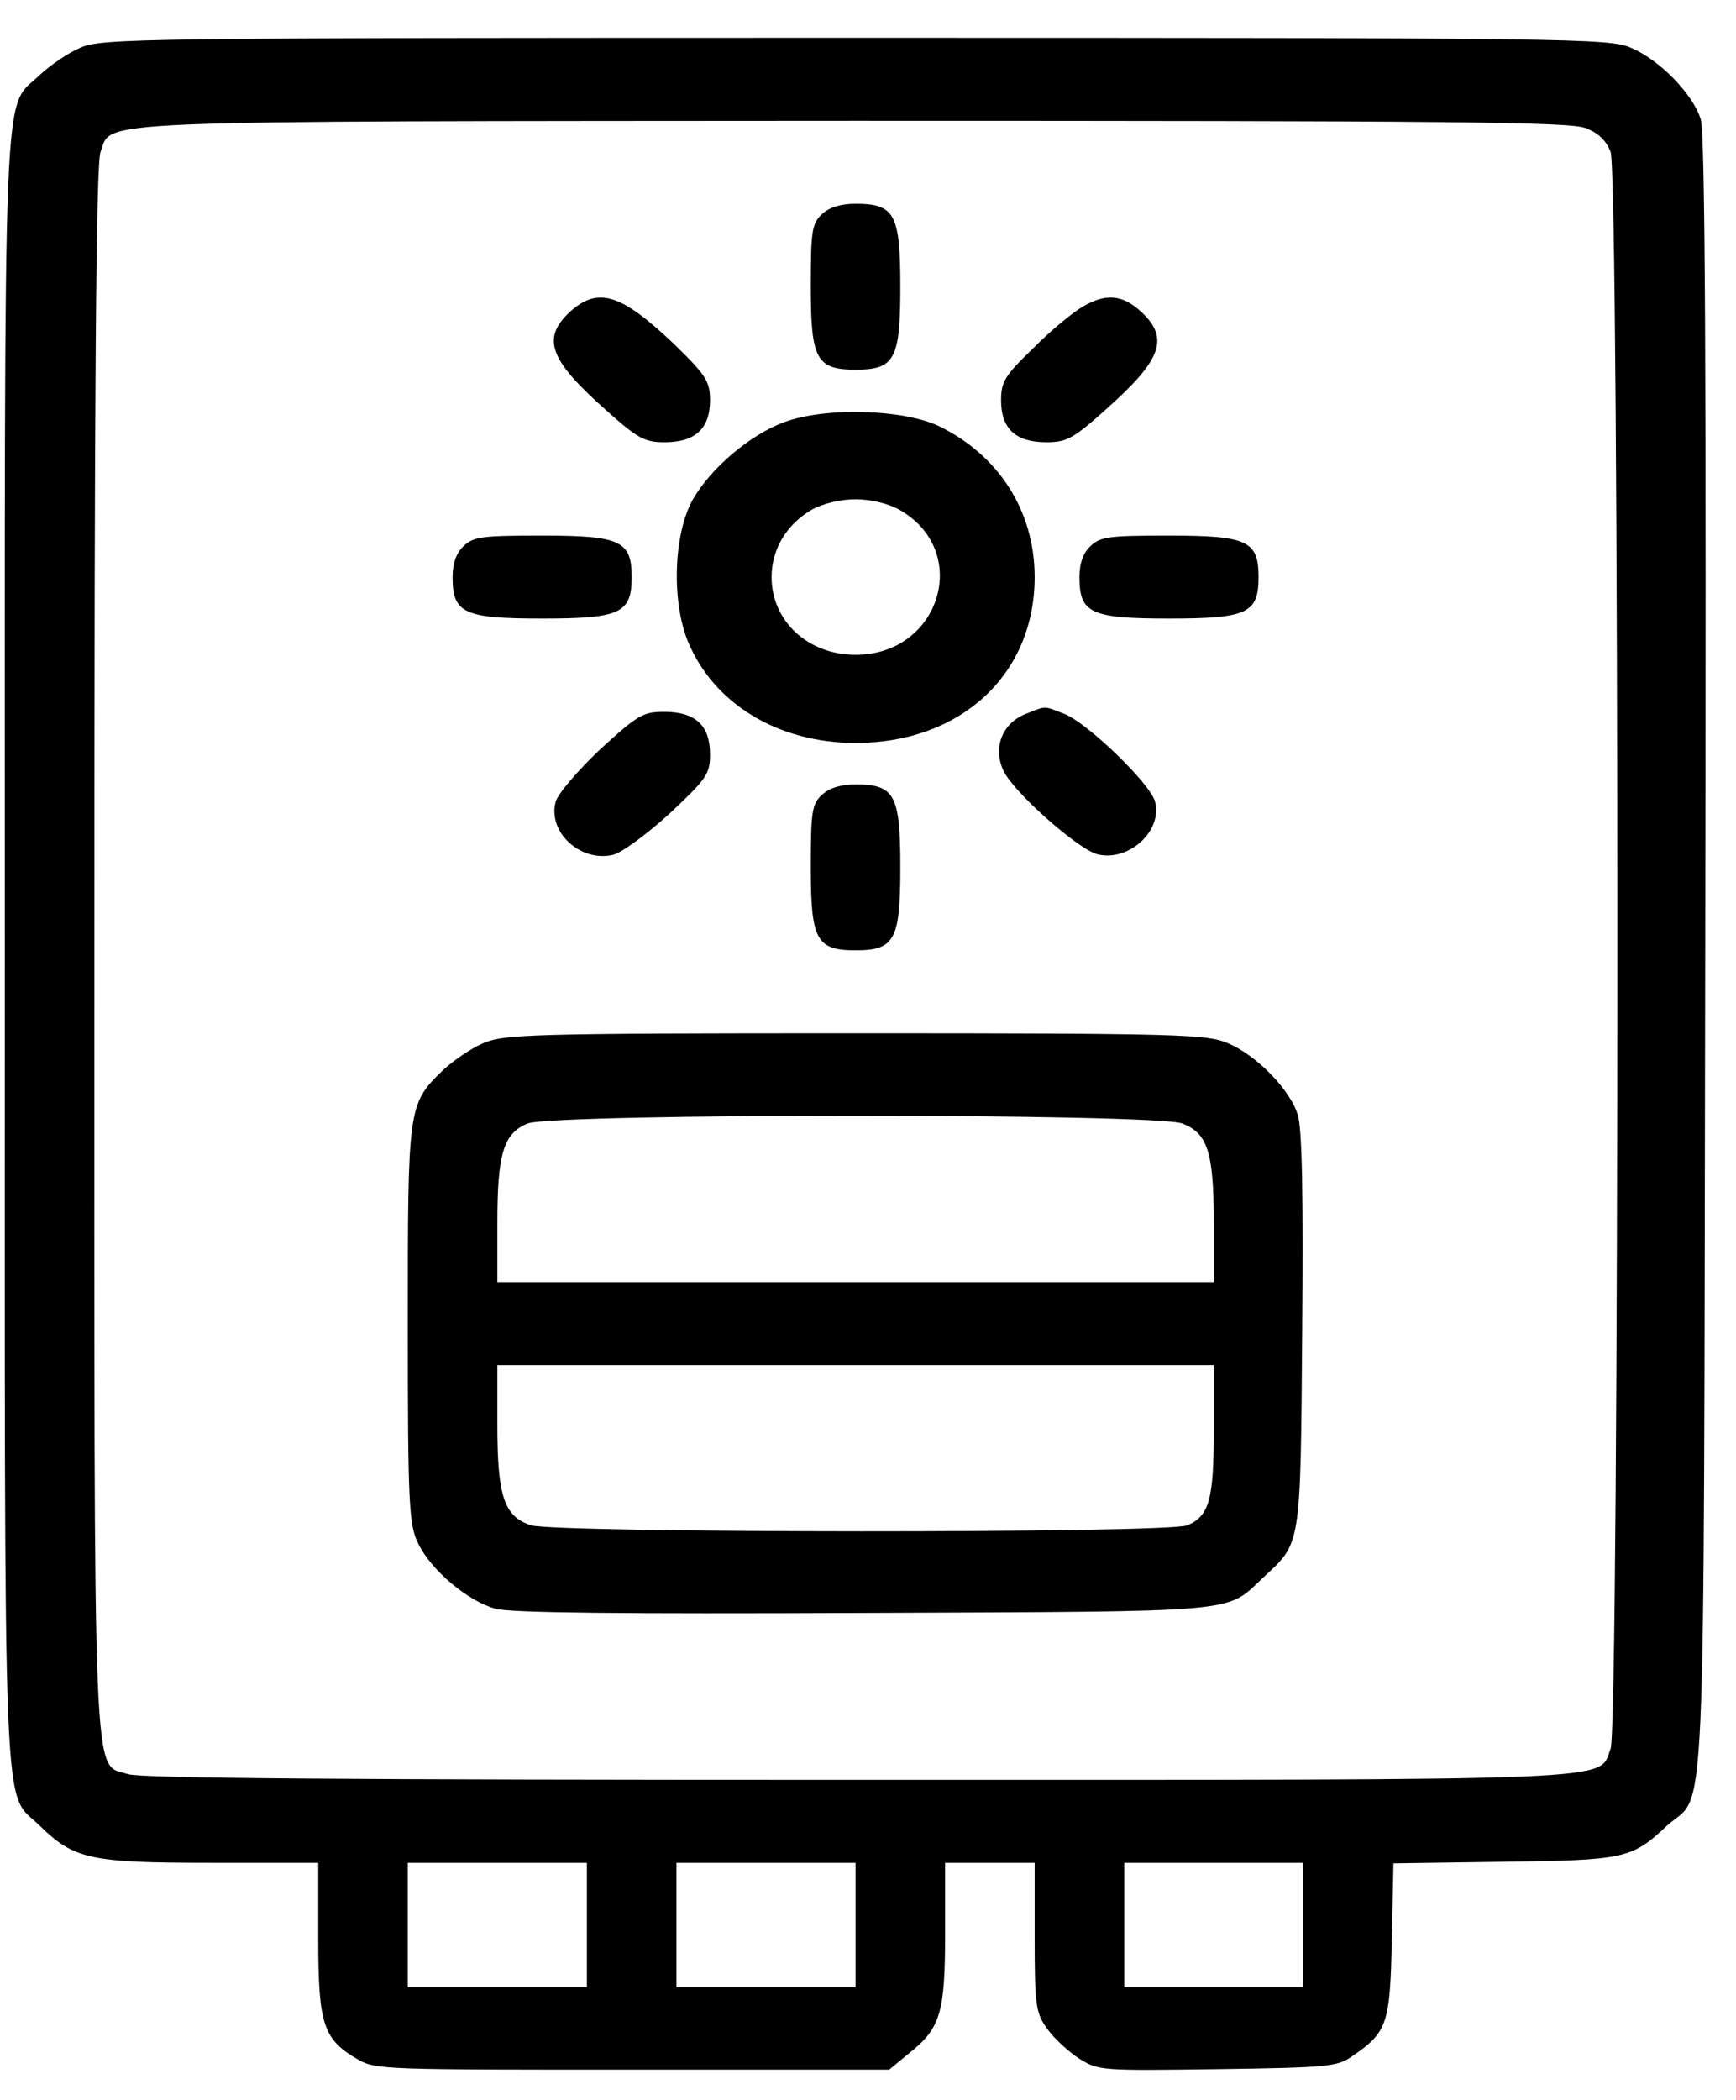
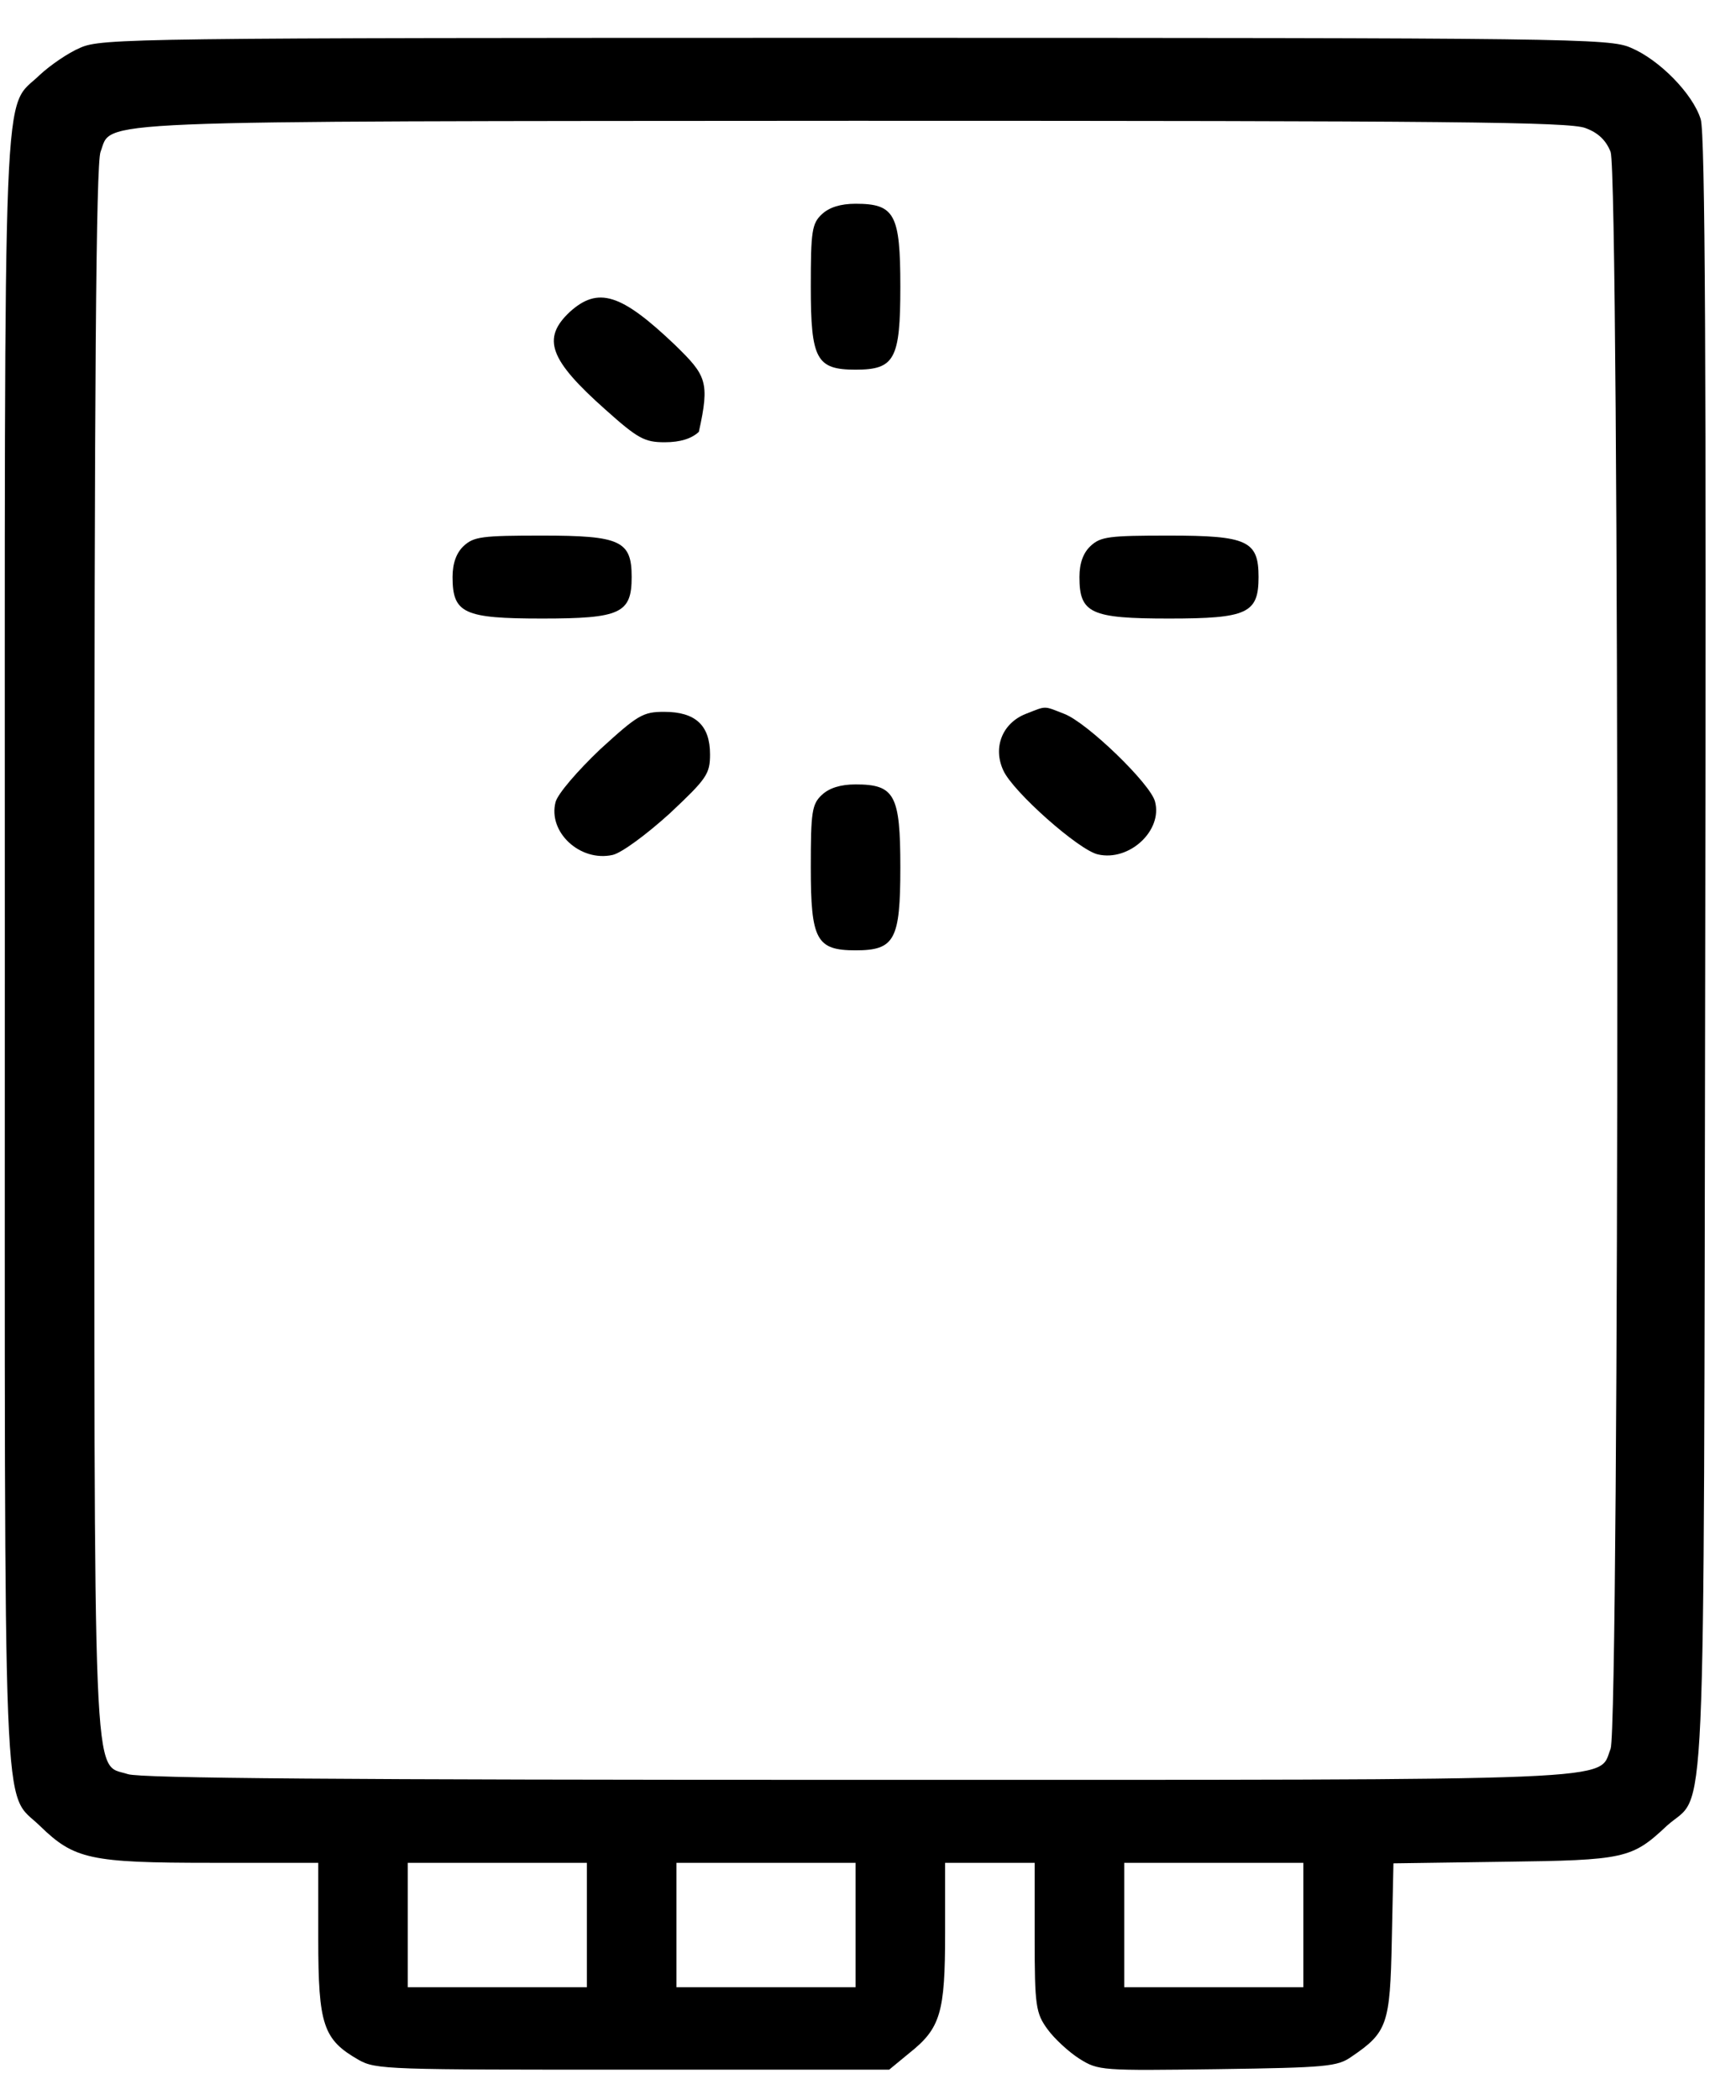
<svg xmlns="http://www.w3.org/2000/svg" width="43" height="52" viewBox="0 0 43 52" fill="none">
  <path d="M1.991 1.181C1.686 1.309 1.242 1.618 0.992 1.849C0.05 2.773 0.119 1.13 0.119 23.53C0.119 45.93 0.05 44.287 0.992 45.212C1.838 46.033 2.226 46.123 5.221 46.123H7.883V48.01C7.883 50.141 8.007 50.5 8.881 51.001C9.311 51.245 9.616 51.245 15.674 51.245H22.024L22.523 50.834C23.299 50.218 23.41 49.833 23.41 47.856V46.123H24.519H25.628V47.971C25.628 49.666 25.656 49.846 25.947 50.244C26.114 50.475 26.474 50.808 26.738 50.975C27.209 51.27 27.278 51.27 30.162 51.232C32.865 51.194 33.129 51.168 33.475 50.924C34.363 50.321 34.432 50.128 34.474 48.048L34.515 46.136L37.246 46.097C40.241 46.059 40.421 46.02 41.281 45.212C42.279 44.3 42.196 46.264 42.237 23.723C42.265 9.191 42.237 3.299 42.126 2.953C41.932 2.324 41.1 1.476 40.393 1.181C39.867 0.95 38.938 0.937 21.192 0.937C3.322 0.937 2.517 0.95 1.991 1.181ZM39.27 3.171C39.589 3.286 39.783 3.479 39.894 3.761C40.116 4.365 40.116 42.696 39.894 43.299C39.575 44.108 40.574 44.069 21.22 44.069C8.451 44.069 3.502 44.031 3.169 43.928C2.282 43.633 2.337 44.852 2.337 23.556C2.337 9.448 2.379 4.069 2.49 3.761C2.795 2.965 1.796 3.004 21.164 2.991C35.943 2.991 38.882 3.017 39.27 3.171ZM14.537 47.663V49.204H12.319H10.101V47.663V46.123H12.319H14.537V47.663ZM21.192 47.663V49.204H18.974H16.756V47.663V46.123H18.974H21.192V47.663ZM32.283 47.663V49.204H30.065H27.847V47.663V46.123H30.065H32.283V47.663Z" fill="black" />
  <path d="M20.36 5.302C20.11 5.533 20.083 5.725 20.083 7.099C20.083 8.896 20.221 9.153 21.192 9.153C22.162 9.153 22.301 8.896 22.301 7.099C22.301 5.302 22.162 5.045 21.192 5.045C20.817 5.045 20.54 5.135 20.36 5.302Z" fill="black" />
-   <path d="M14.108 7.728C13.415 8.383 13.608 8.909 14.995 10.141C15.799 10.86 15.965 10.95 16.465 10.95C16.853 10.95 17.13 10.86 17.31 10.693C17.49 10.526 17.587 10.27 17.587 9.91C17.587 9.448 17.49 9.294 16.728 8.549C15.383 7.266 14.815 7.086 14.108 7.728Z" fill="black" />
-   <path d="M26.807 7.6C26.585 7.728 26.03 8.177 25.601 8.614C24.893 9.294 24.796 9.448 24.796 9.91C24.796 10.616 25.157 10.95 25.919 10.95C26.419 10.95 26.585 10.86 27.389 10.141C28.775 8.909 28.969 8.383 28.276 7.728C27.805 7.291 27.389 7.253 26.807 7.6Z" fill="black" />
-   <path d="M19.431 10.45C18.585 10.758 17.601 11.592 17.157 12.375C16.686 13.222 16.631 14.865 17.033 15.867C17.67 17.42 19.265 18.395 21.192 18.395C23.798 18.395 25.628 16.701 25.628 14.288C25.628 12.657 24.741 11.271 23.258 10.552C22.37 10.129 20.443 10.077 19.431 10.45ZM22.273 12.619C24.076 13.633 23.299 16.213 21.192 16.213C20.013 16.213 19.112 15.379 19.112 14.288C19.112 13.595 19.487 12.978 20.11 12.619C20.388 12.465 20.817 12.362 21.192 12.362C21.566 12.362 21.996 12.465 22.273 12.619Z" fill="black" />
+   <path d="M14.108 7.728C13.415 8.383 13.608 8.909 14.995 10.141C15.799 10.86 15.965 10.95 16.465 10.95C16.853 10.95 17.13 10.86 17.31 10.693C17.587 9.448 17.49 9.294 16.728 8.549C15.383 7.266 14.815 7.086 14.108 7.728Z" fill="black" />
  <path d="M11.487 13.517C11.307 13.684 11.21 13.941 11.21 14.287C11.21 15.186 11.487 15.315 13.428 15.315C15.369 15.315 15.646 15.186 15.646 14.287C15.646 13.389 15.369 13.261 13.428 13.261C11.945 13.261 11.737 13.286 11.487 13.517Z" fill="black" />
  <path d="M27.015 13.517C26.834 13.684 26.737 13.941 26.737 14.287C26.737 15.186 27.015 15.315 28.956 15.315C30.896 15.315 31.174 15.186 31.174 14.287C31.174 13.389 30.896 13.261 28.956 13.261C27.472 13.261 27.264 13.286 27.015 13.517Z" fill="black" />
  <path d="M25.407 17.676C24.824 17.907 24.589 18.511 24.852 19.076C25.088 19.602 26.724 21.052 27.195 21.155C27.971 21.335 28.803 20.565 28.609 19.846C28.498 19.409 26.932 17.895 26.363 17.676C25.836 17.471 25.933 17.471 25.407 17.676Z" fill="black" />
  <path d="M14.87 18.549C14.302 19.089 13.816 19.653 13.761 19.859C13.567 20.603 14.371 21.348 15.175 21.168C15.397 21.117 16.007 20.668 16.589 20.141C17.504 19.281 17.587 19.166 17.587 18.678C17.587 17.959 17.227 17.625 16.451 17.625C15.924 17.625 15.799 17.702 14.87 18.549Z" fill="black" />
  <path d="M20.36 19.679C20.11 19.91 20.083 20.103 20.083 21.476C20.083 23.273 20.221 23.53 21.192 23.53C22.162 23.53 22.301 23.273 22.301 21.476C22.301 19.679 22.162 19.422 21.192 19.422C20.817 19.422 20.54 19.512 20.36 19.679Z" fill="black" />
-   <path d="M11.972 25.828C11.667 25.956 11.224 26.264 10.974 26.495C10.101 27.343 10.101 27.381 10.101 32.798C10.101 37.278 10.129 37.766 10.364 38.228C10.683 38.883 11.598 39.653 12.277 39.833C12.652 39.936 15.369 39.961 21.4 39.936C30.91 39.897 30.342 39.948 31.299 39.05C32.227 38.19 32.214 38.344 32.255 32.965C32.283 29.628 32.255 27.933 32.144 27.599C31.95 26.97 31.118 26.123 30.411 25.828C29.898 25.61 29.274 25.584 21.192 25.584C13.04 25.584 12.499 25.61 11.972 25.828ZM29.288 27.818C29.912 28.061 30.065 28.524 30.065 30.282V31.746H21.192H12.319V30.282C12.319 28.562 12.472 28.061 13.068 27.818C13.705 27.561 28.623 27.561 29.288 27.818ZM30.065 35.404C30.065 37.124 29.954 37.535 29.413 37.766C28.942 37.971 13.789 37.959 13.151 37.766C12.485 37.548 12.319 37.047 12.319 35.276V33.8H21.192H30.065V35.404Z" fill="black" />
</svg>